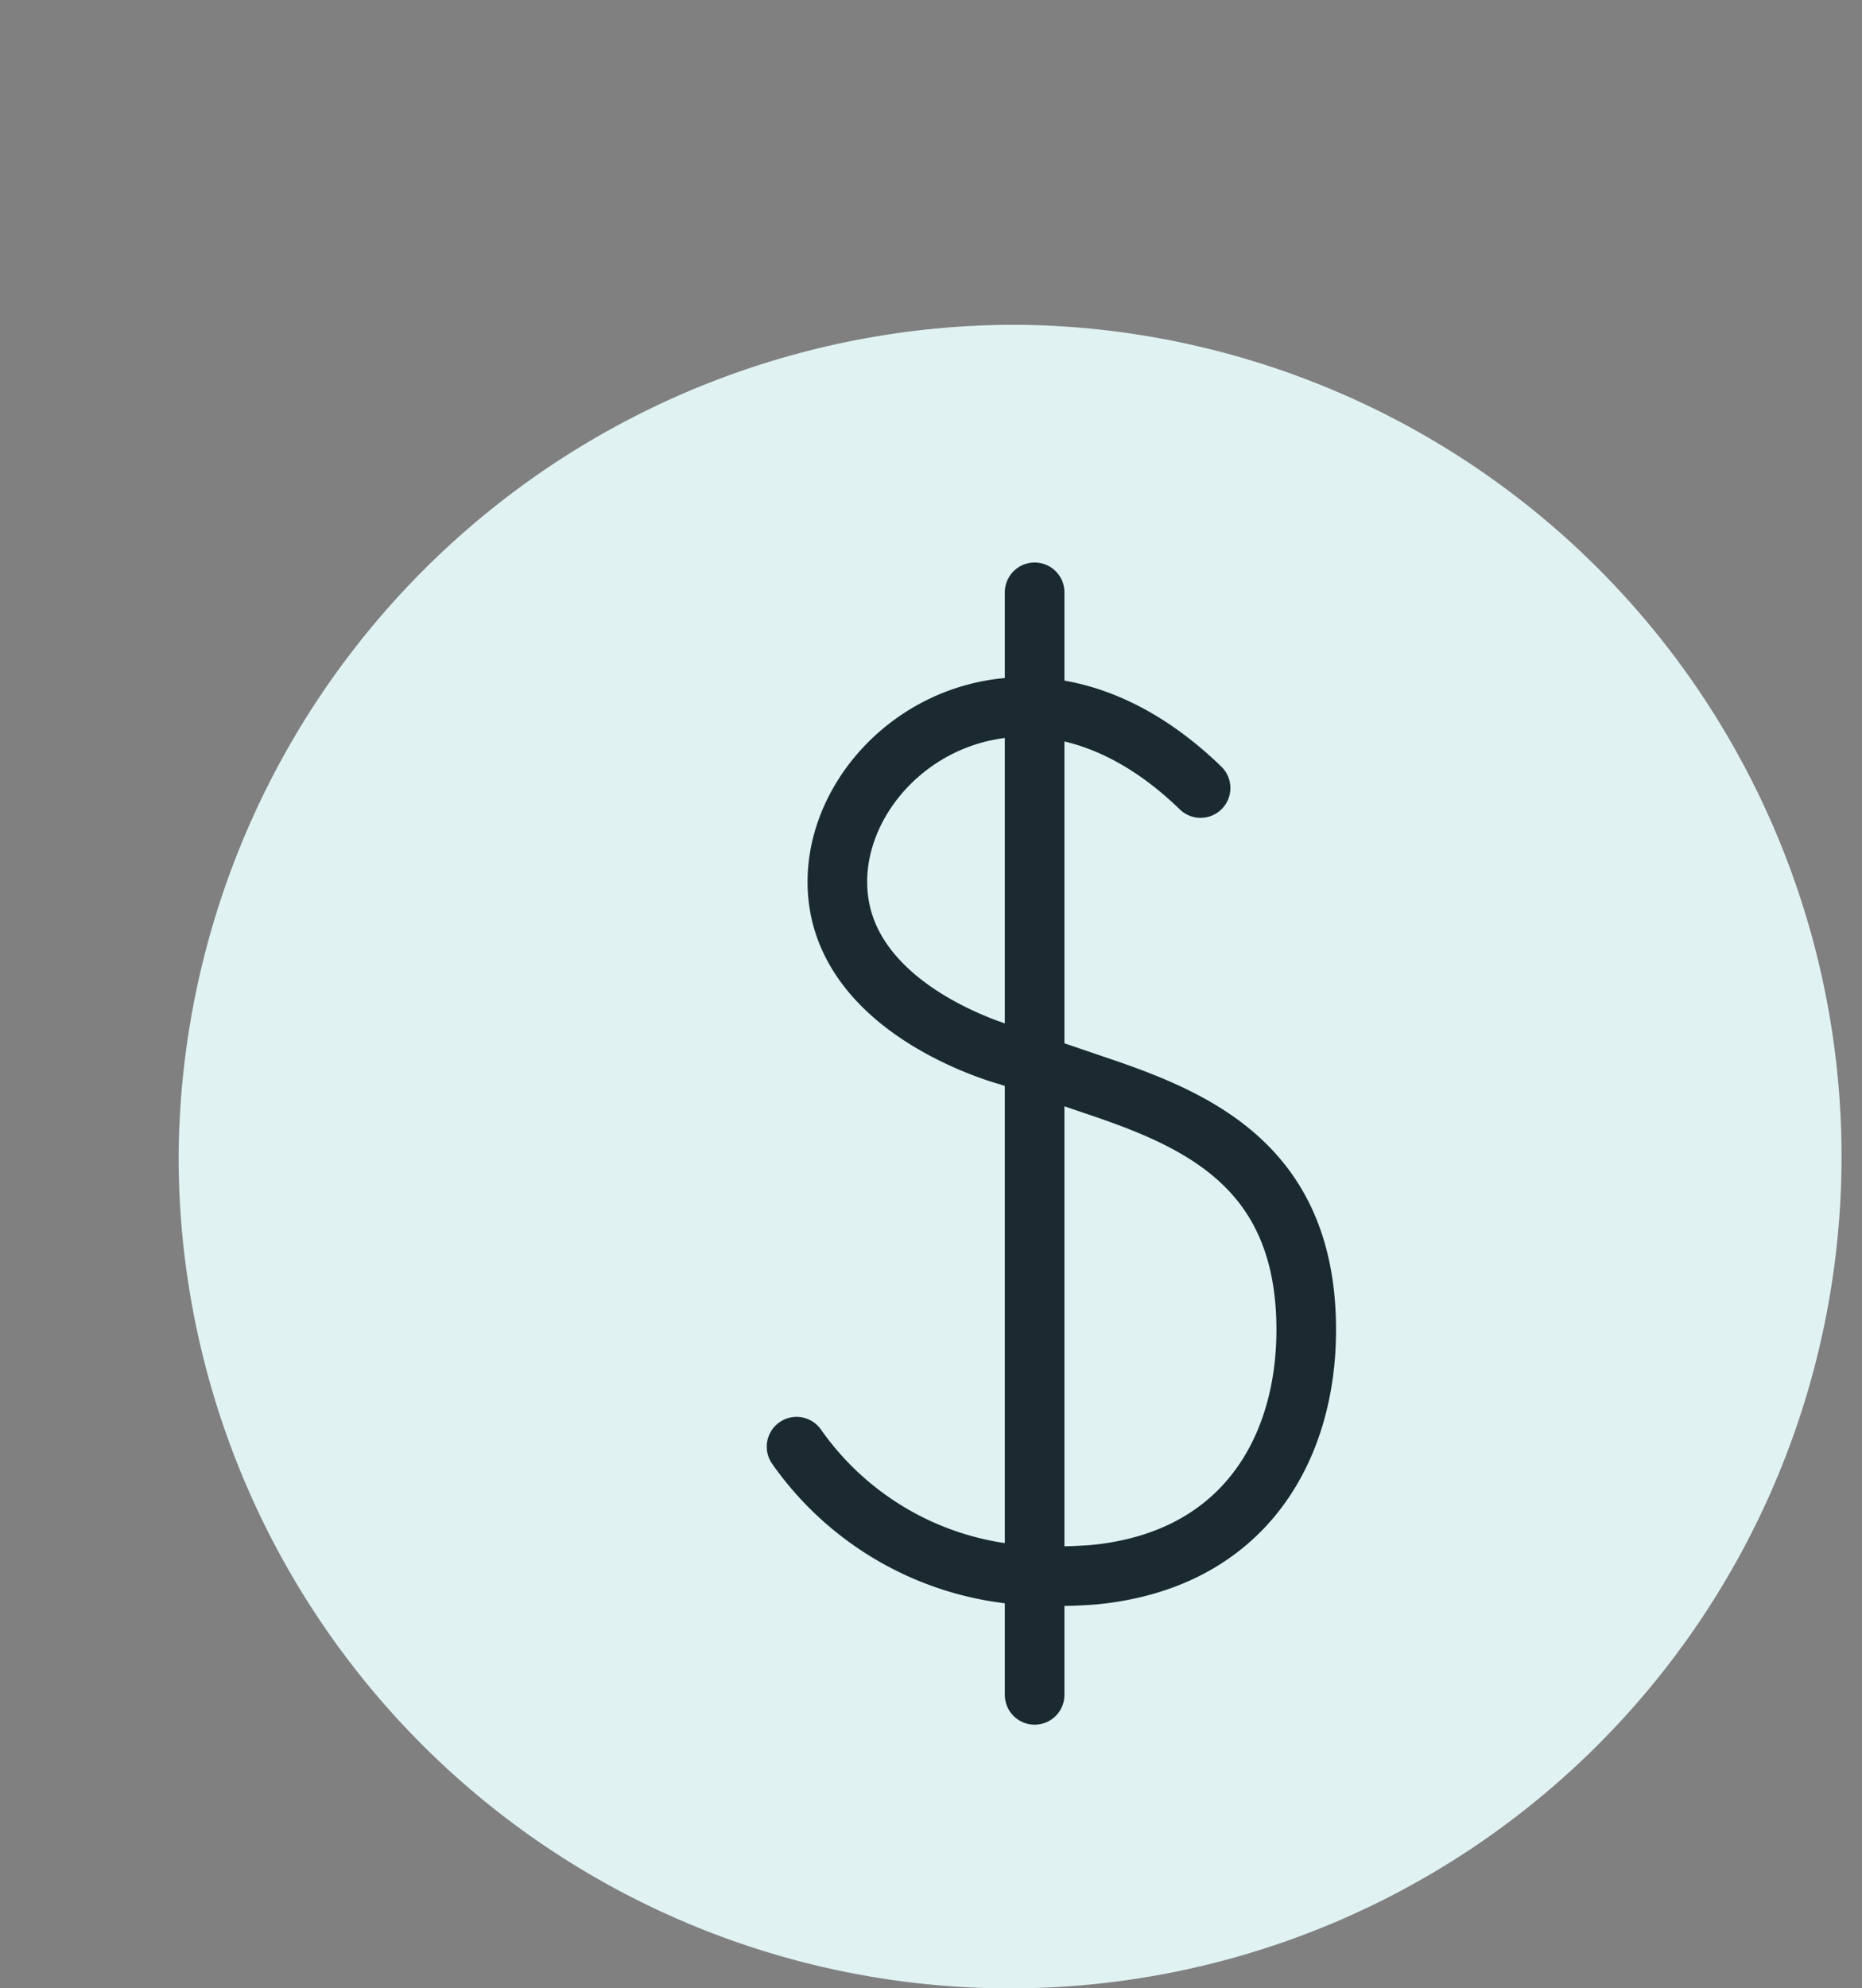
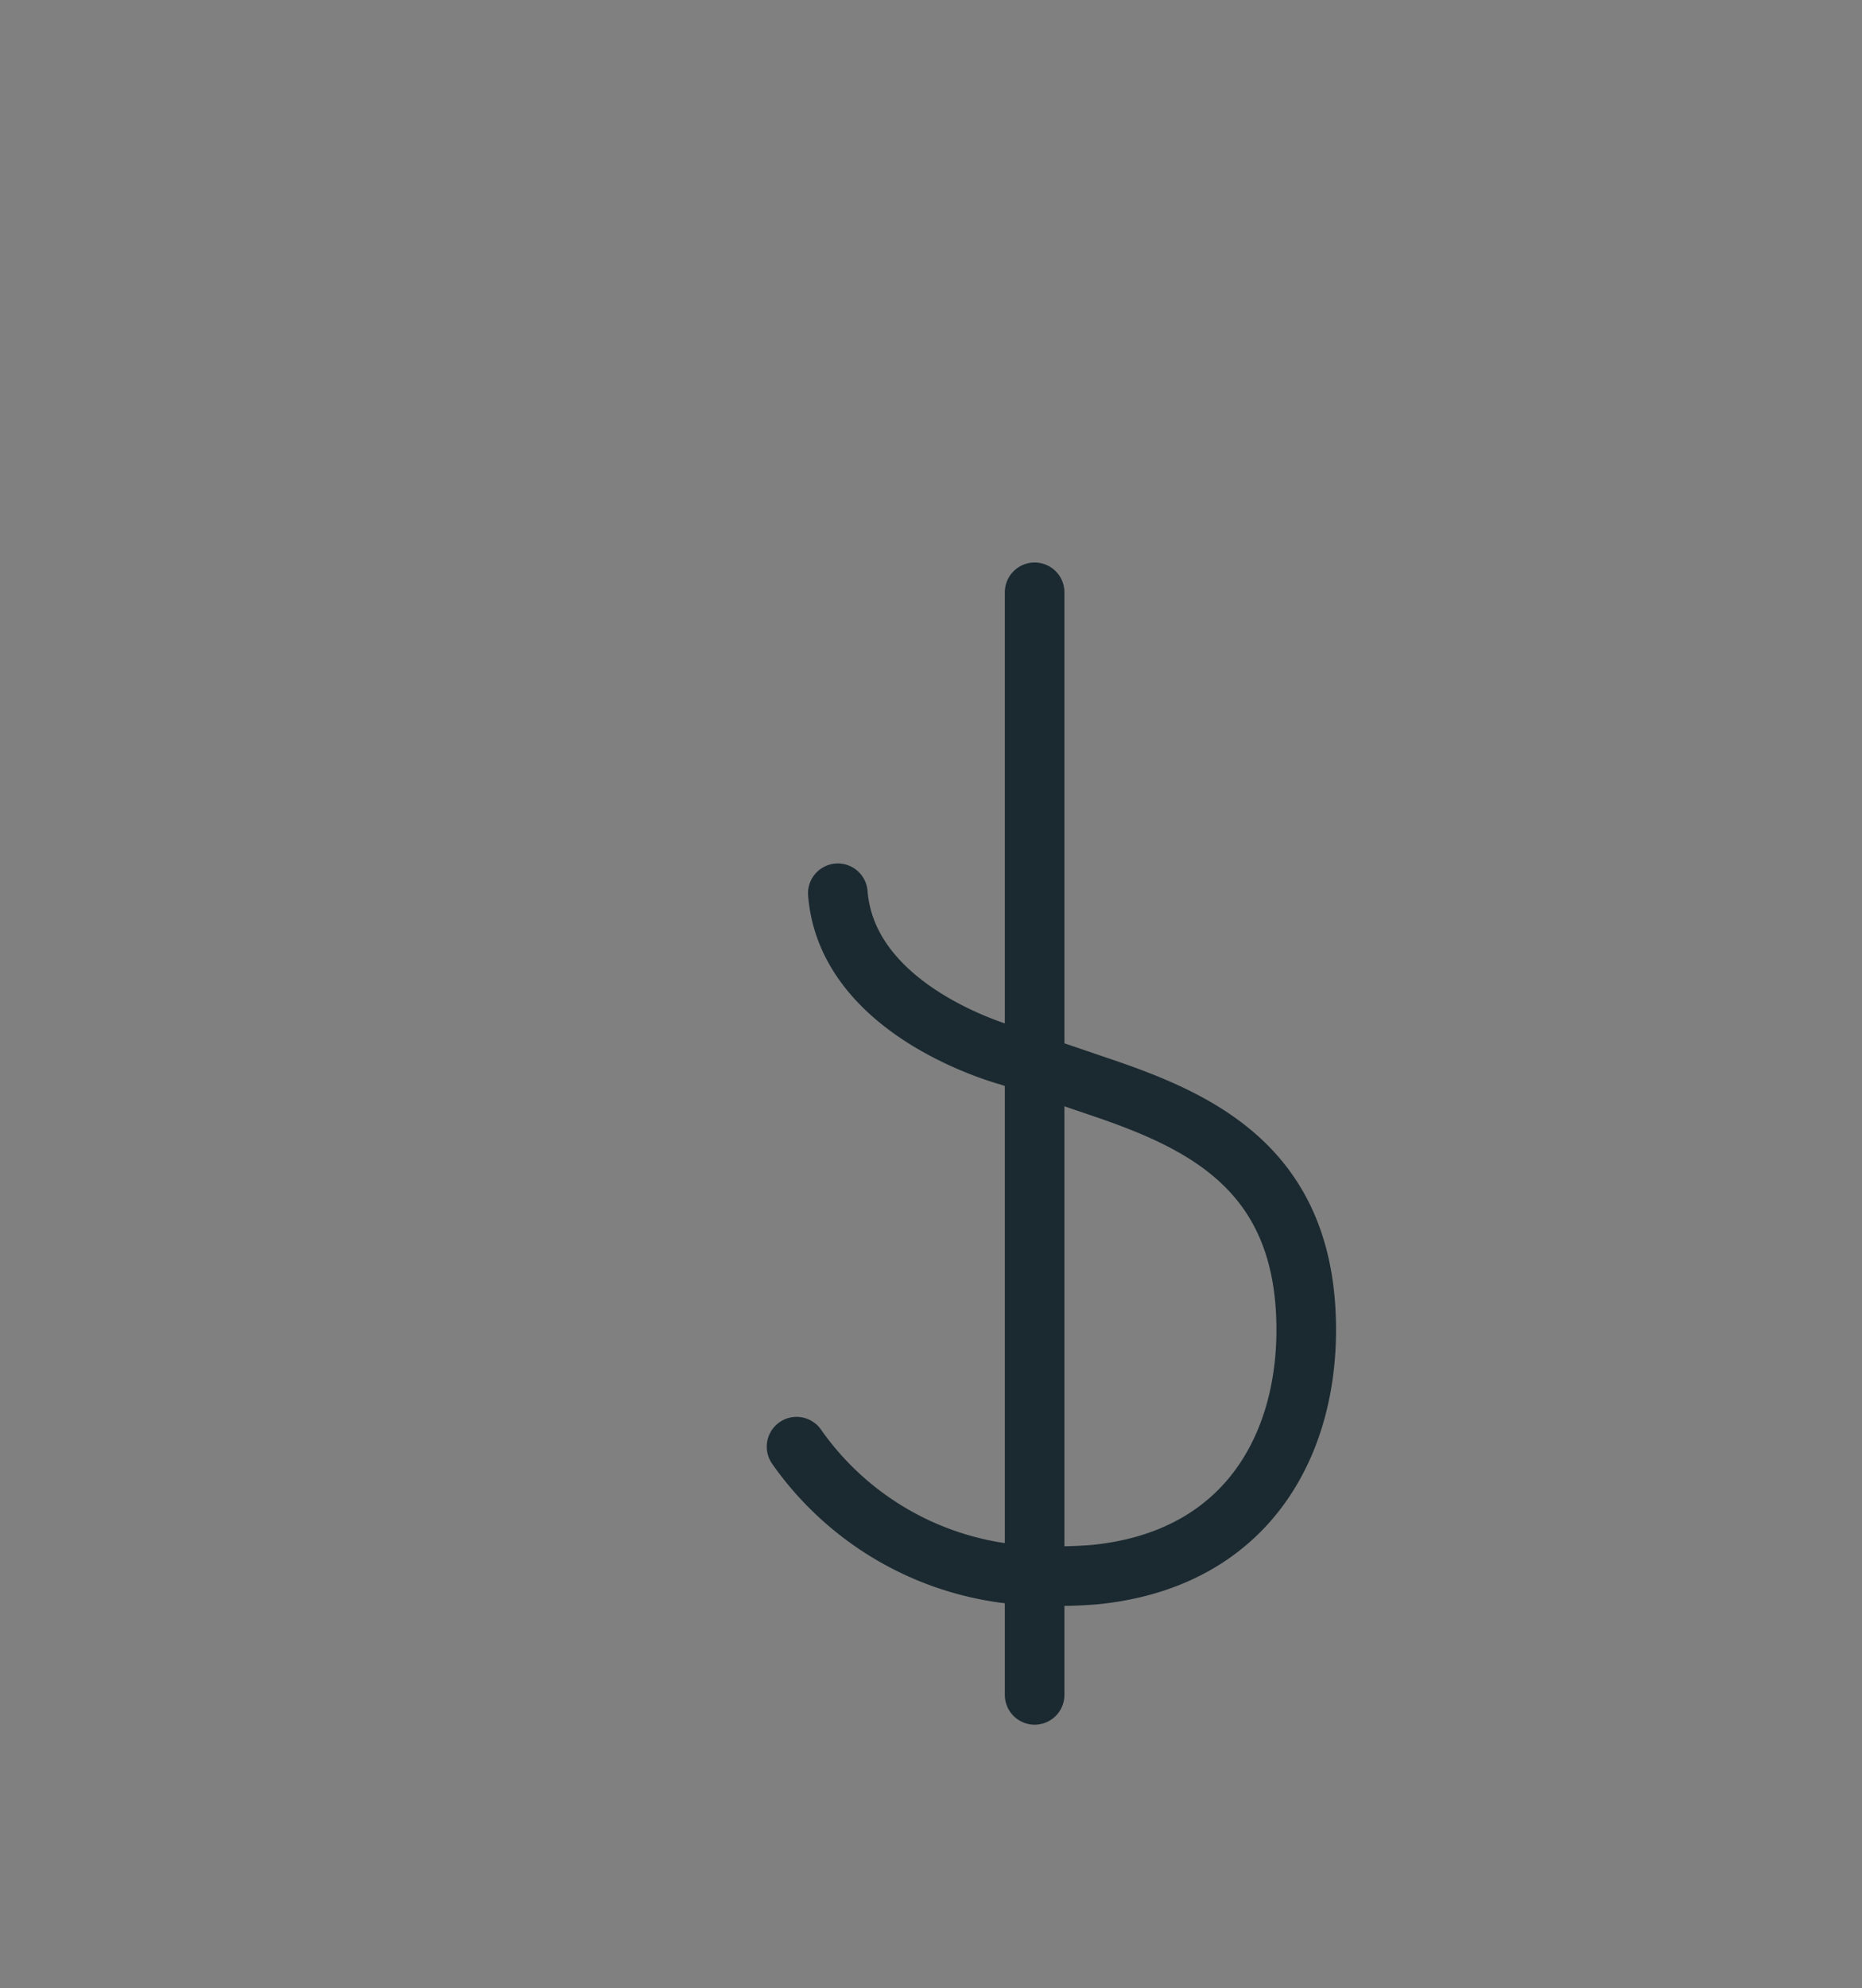
<svg xmlns="http://www.w3.org/2000/svg" id="Group_2324" data-name="Group 2324" width="50.222" height="53.606" viewBox="0 0 50.222 53.606">
  <rect x="0" y="0" width="50.222" height="53.606" fill="#808080" stroke="none" />
  <defs>
    <clipPath id="clip-path">
      <rect id="Rectangle_717" data-name="Rectangle 717" width="50.222" height="53.606" fill="none" />
    </clipPath>
    <clipPath id="clip-path-2">
-       <rect id="Rectangle_716" data-name="Rectangle 716" width="45.409" height="44.849" fill="none" />
-     </clipPath>
+       </clipPath>
    <clipPath id="clip-path-3">
      <rect id="Rectangle_734" data-name="Rectangle 734" width="15.559" height="31.537" fill="none" />
    </clipPath>
  </defs>
  <g id="Group_2296" data-name="Group 2296" transform="translate(0 0)">
    <g id="Group_2295" data-name="Group 2295" clip-path="url(#clip-path)">
      <g id="Group_2294" data-name="Group 2294" transform="translate(4.813 8.757)" style="mix-blend-mode: normal;isolation: isolate">
        <g id="Group_2293" data-name="Group 2293">
          <g id="Group_2292" data-name="Group 2292" clip-path="url(#clip-path-2)">
            <path id="Path_18822" data-name="Path 18822" d="M31.289,15.62a22.426,22.426,0,1,1-22.7,22.424,22.566,22.566,0,0,1,22.7-22.424" transform="translate(-8.584 -15.62)" fill="#e1f2f3" />
          </g>
        </g>
      </g>
    </g>
  </g>
  <g id="Group_2326" data-name="Group 2326" transform="translate(20.584 15.064)">
    <g id="Group_2325" data-name="Group 2325" transform="translate(0 -0.001)" clip-path="url(#clip-path-3)">
-       <path id="Path_18839" data-name="Path 18839" d="M.8,23.492a8.18,8.18,0,0,0,5.725,3.425,12.672,12.672,0,0,0,2.309.025c4.059-.4,5.713-3.417,5.713-6.6,0-4.411-2.936-5.671-5.713-6.6l-2.309-.787s-4.353-1.14-4.612-4.383c-.3-3.734,4.929-7.543,9.784-2.838" transform="translate(0.101 0.448)" fill="none" stroke="#1b2a31" stroke-linecap="round" stroke-linejoin="round" stroke-width="1.608" />
+       <path id="Path_18839" data-name="Path 18839" d="M.8,23.492a8.18,8.18,0,0,0,5.725,3.425,12.672,12.672,0,0,0,2.309.025c4.059-.4,5.713-3.417,5.713-6.6,0-4.411-2.936-5.671-5.713-6.6l-2.309-.787s-4.353-1.14-4.612-4.383" transform="translate(0.101 0.448)" fill="none" stroke="#1b2a31" stroke-linecap="round" stroke-linejoin="round" stroke-width="1.608" />
      <line id="Line_38" data-name="Line 38" y2="29.725" transform="translate(7.322 0.906)" fill="none" stroke="#1b2a31" stroke-linecap="round" stroke-linejoin="round" stroke-width="1.608" />
    </g>
  </g>
</svg>